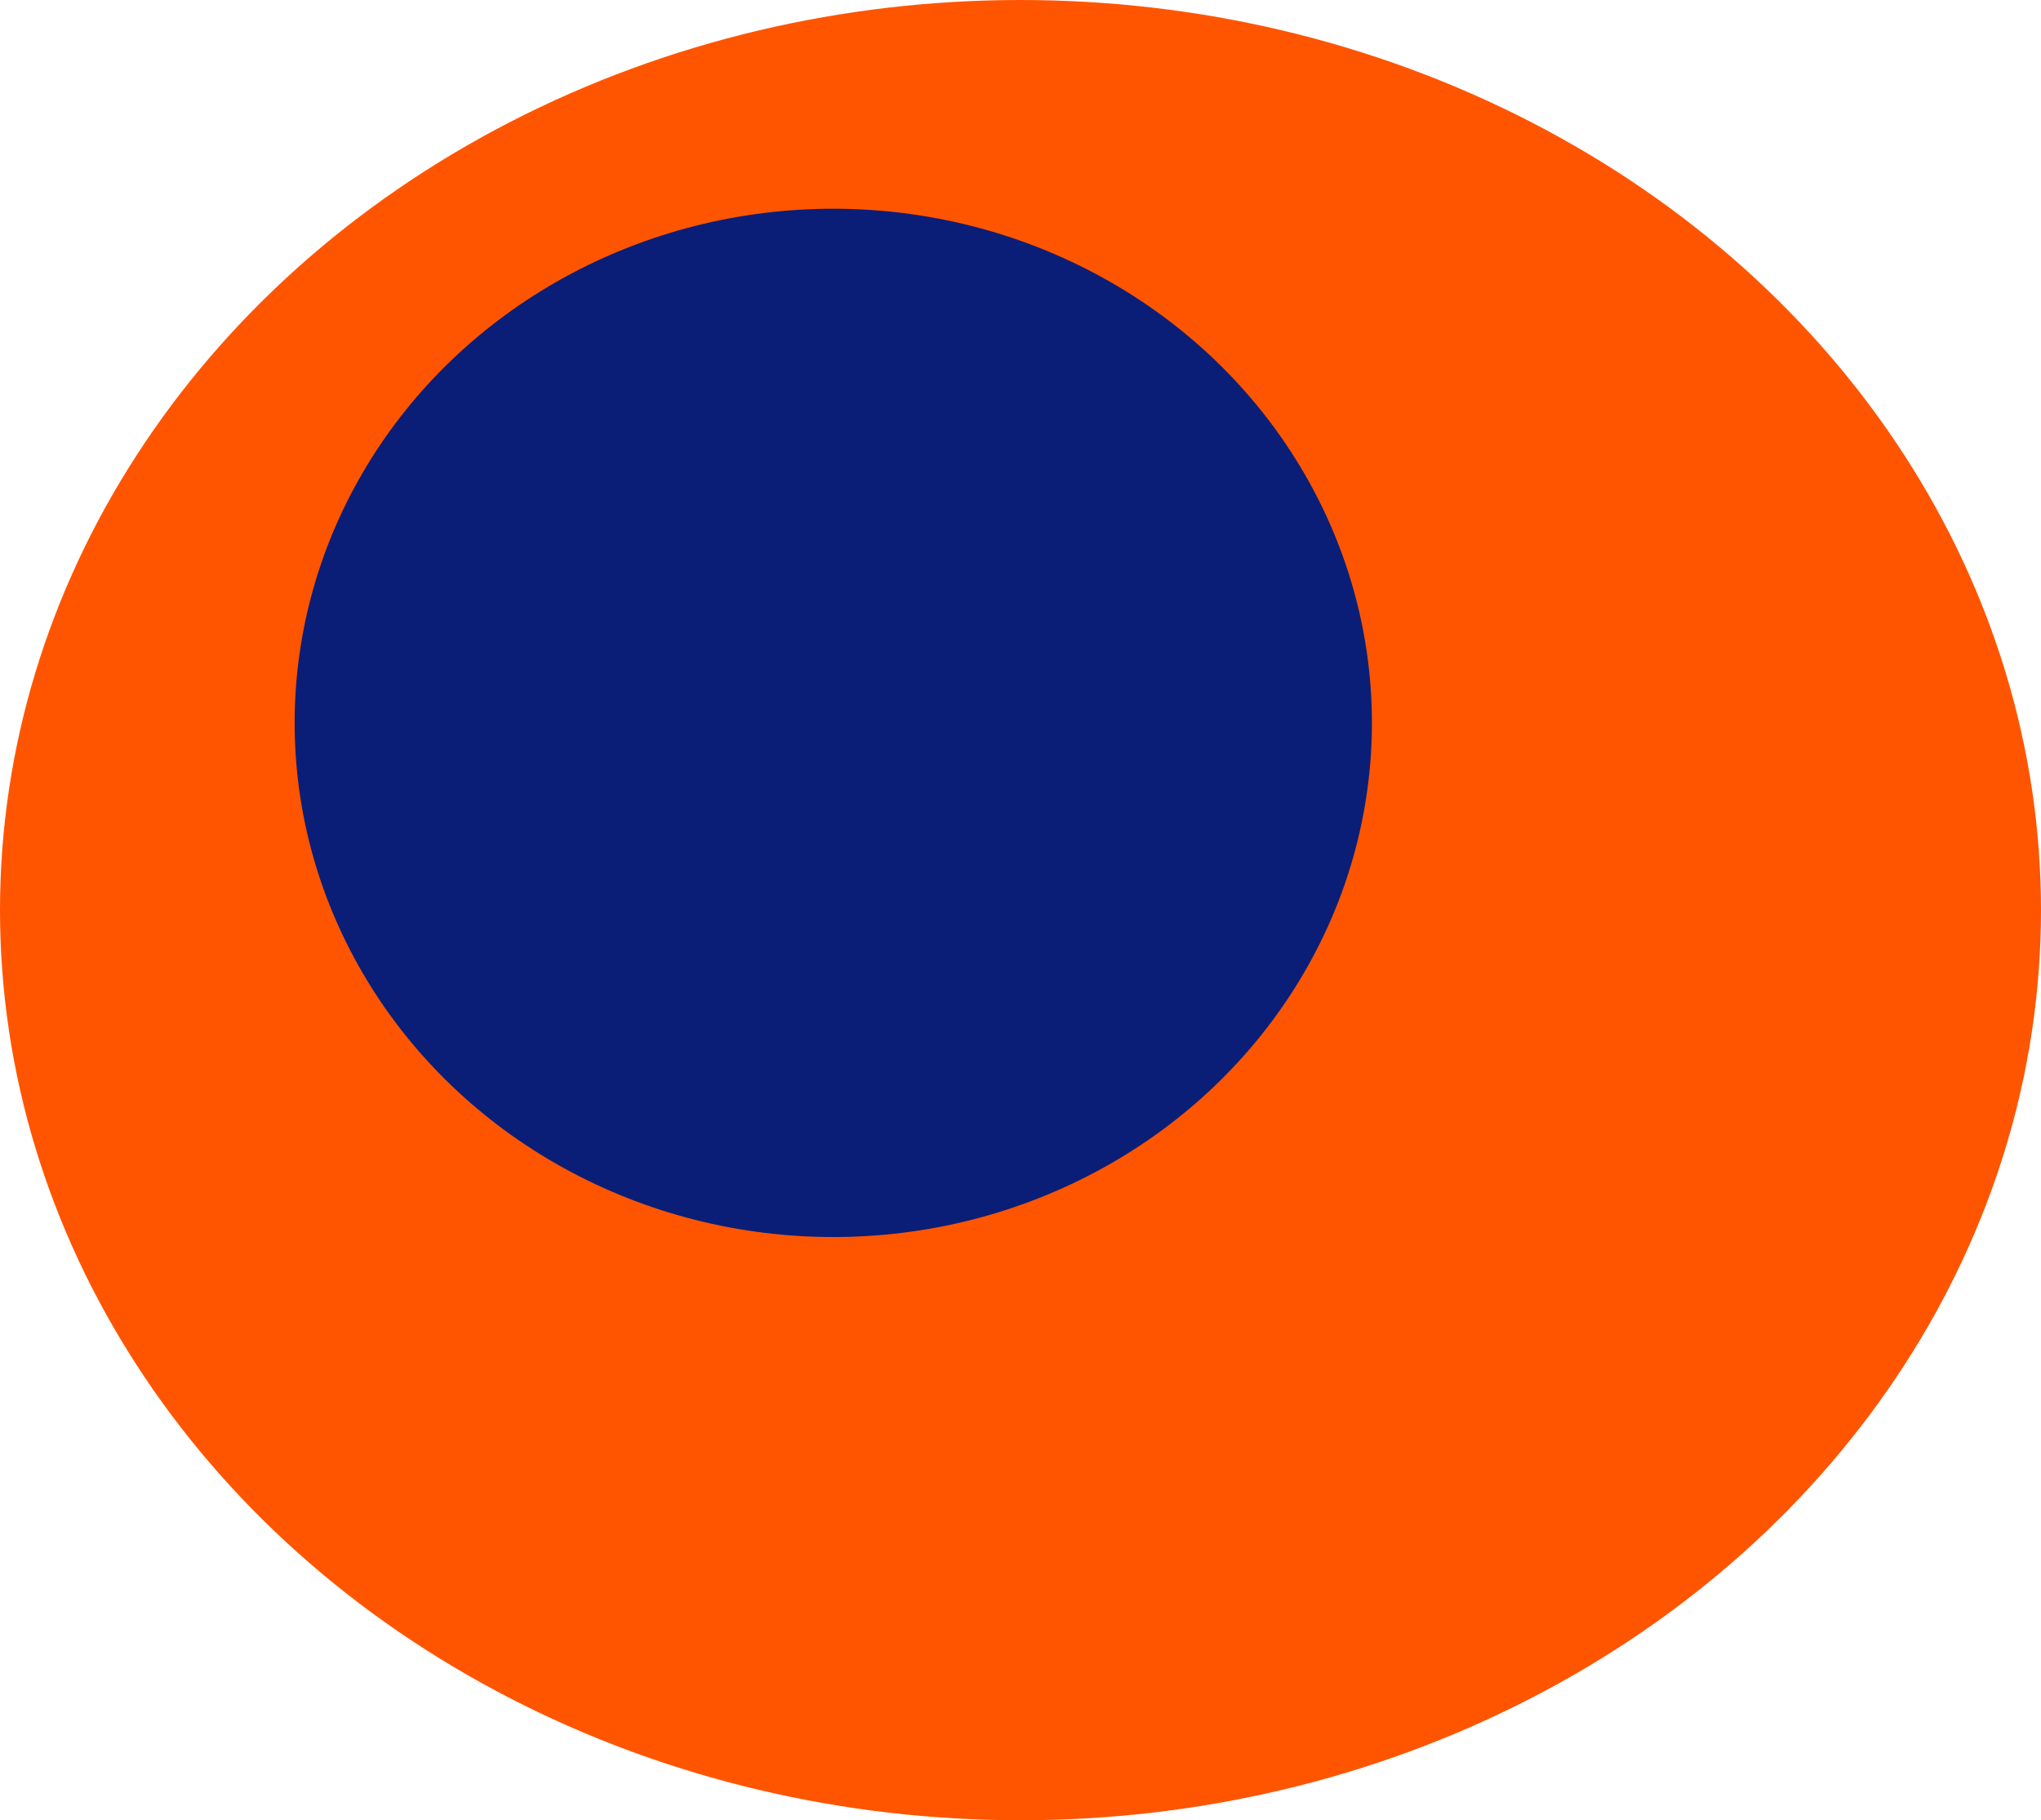
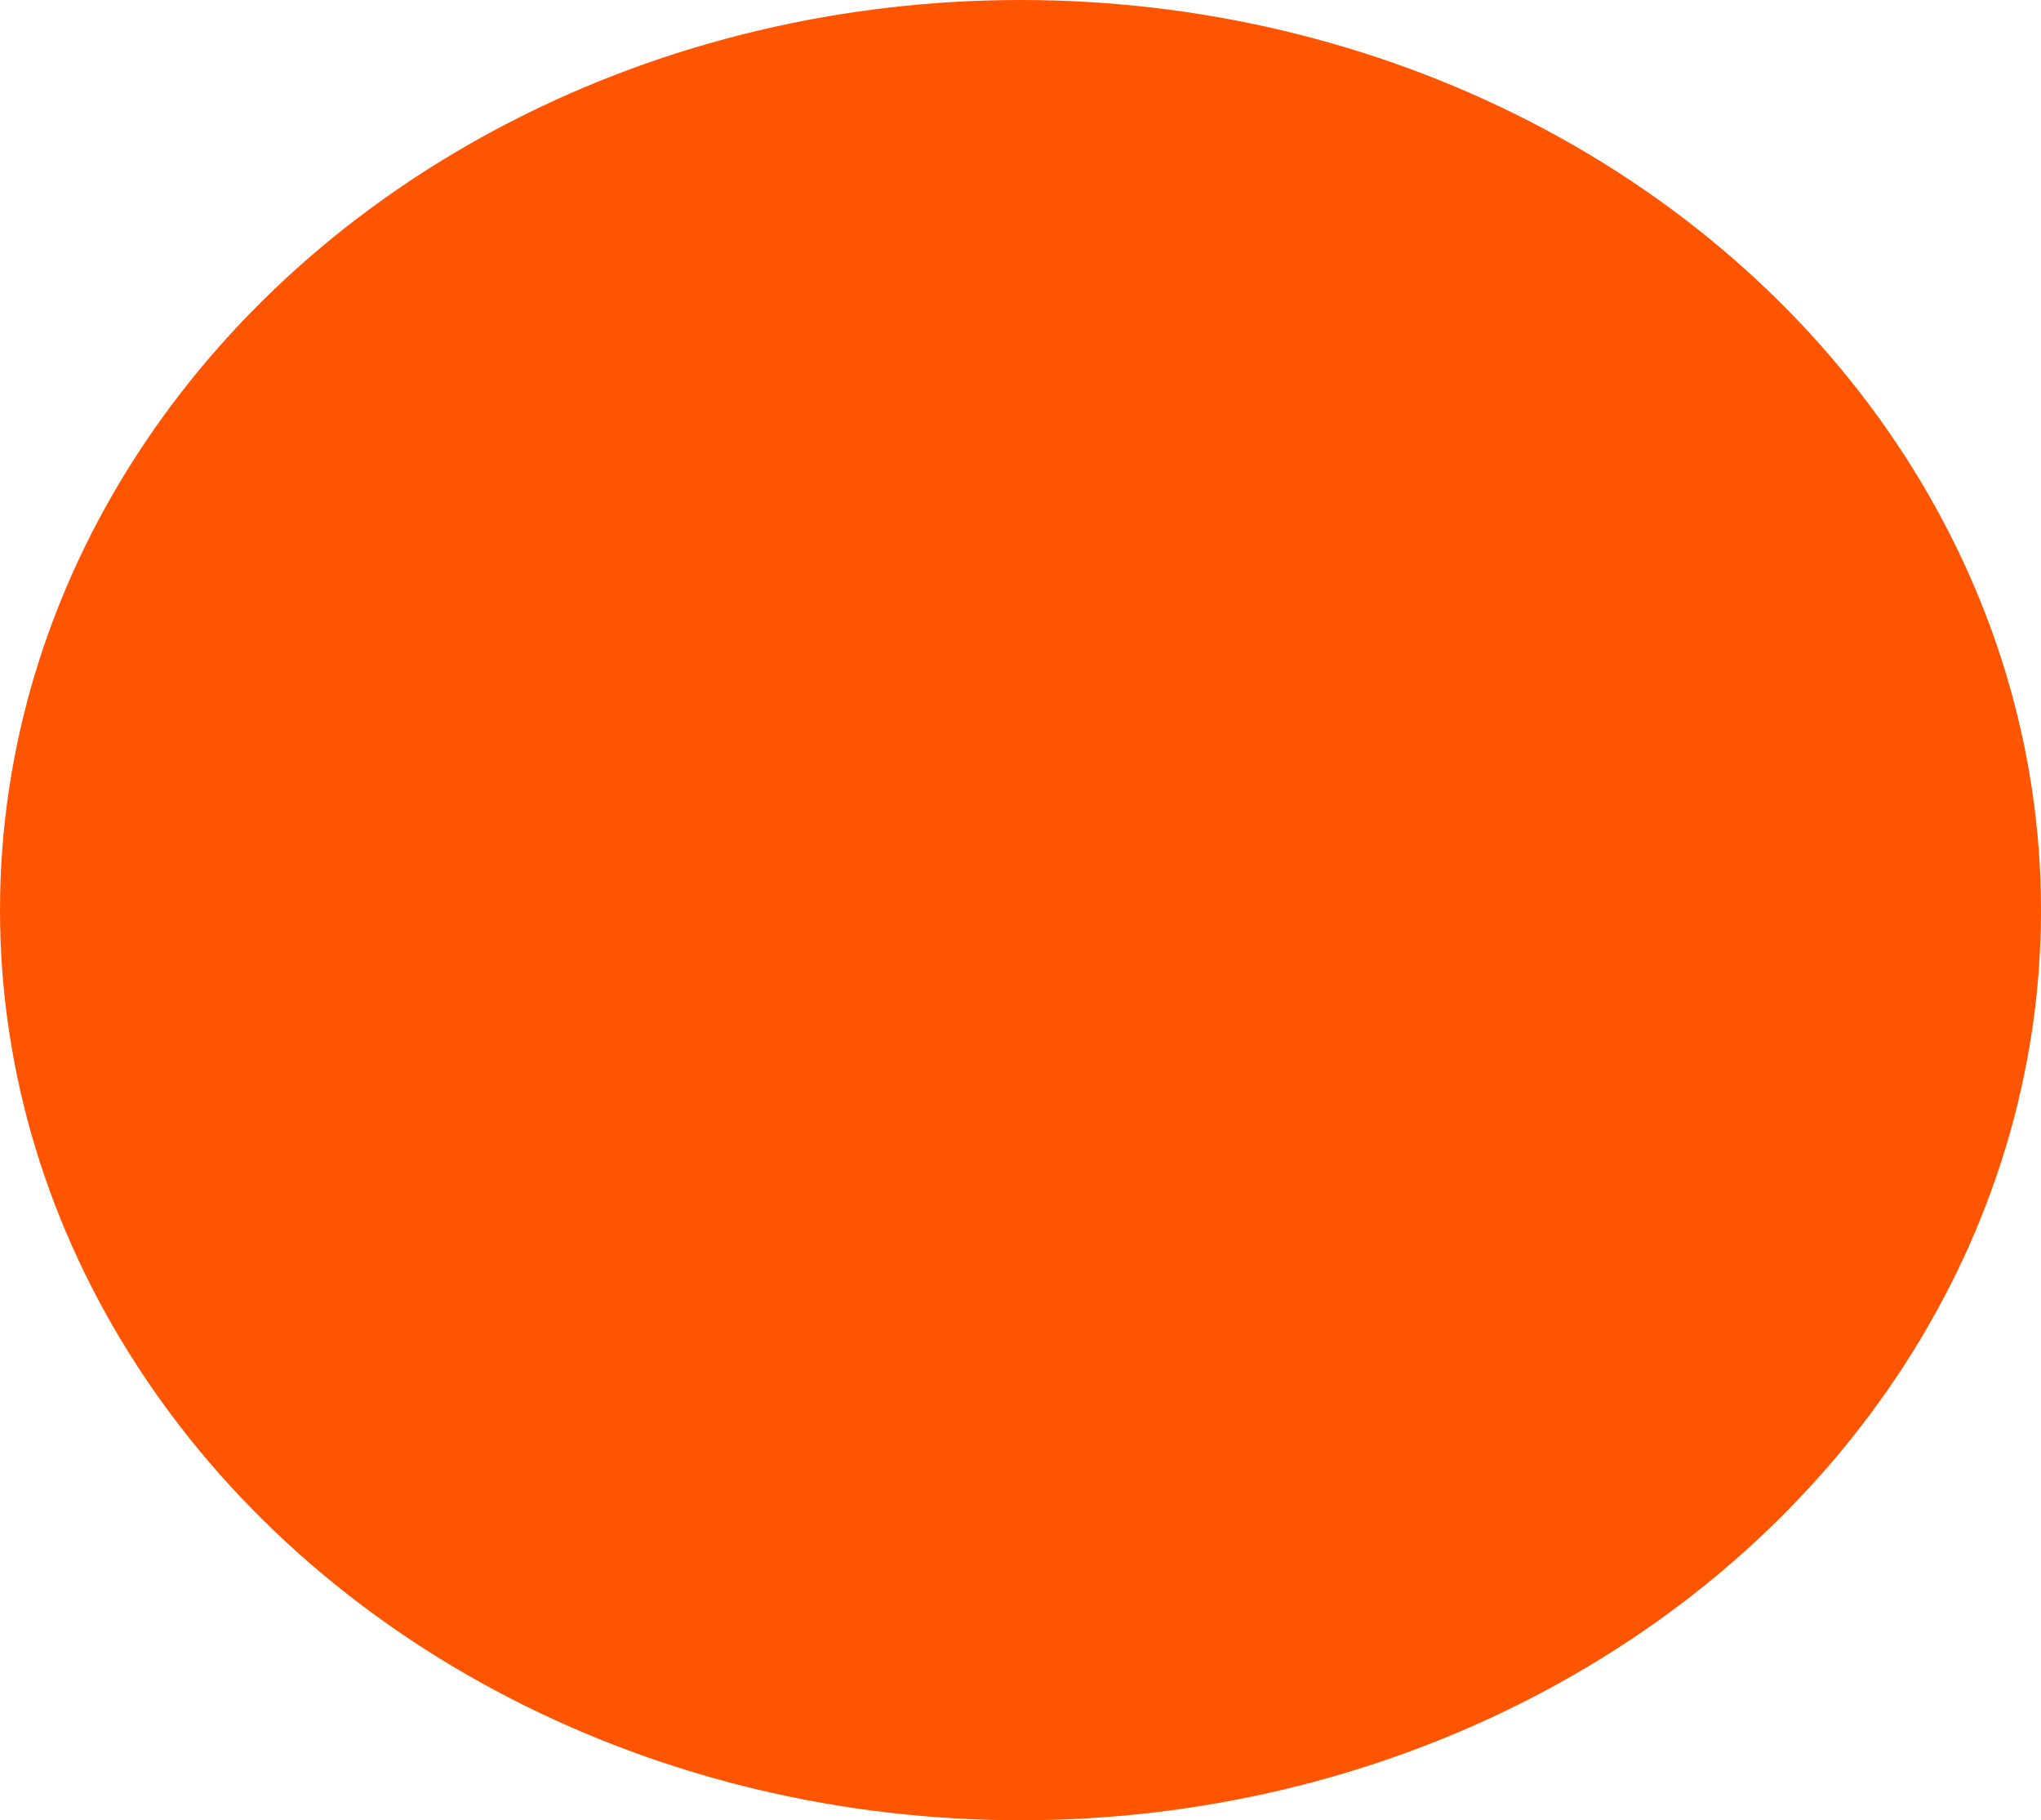
<svg xmlns="http://www.w3.org/2000/svg" width="665" height="593" viewBox="0 0 665 593" fill="none">
  <ellipse cx="332.5" cy="296.5" rx="332.5" ry="296.5" fill="#FF5500" />
-   <ellipse cx="271.5" cy="235.5" rx="175.5" ry="167.5" fill="#0A1E78" />
</svg>